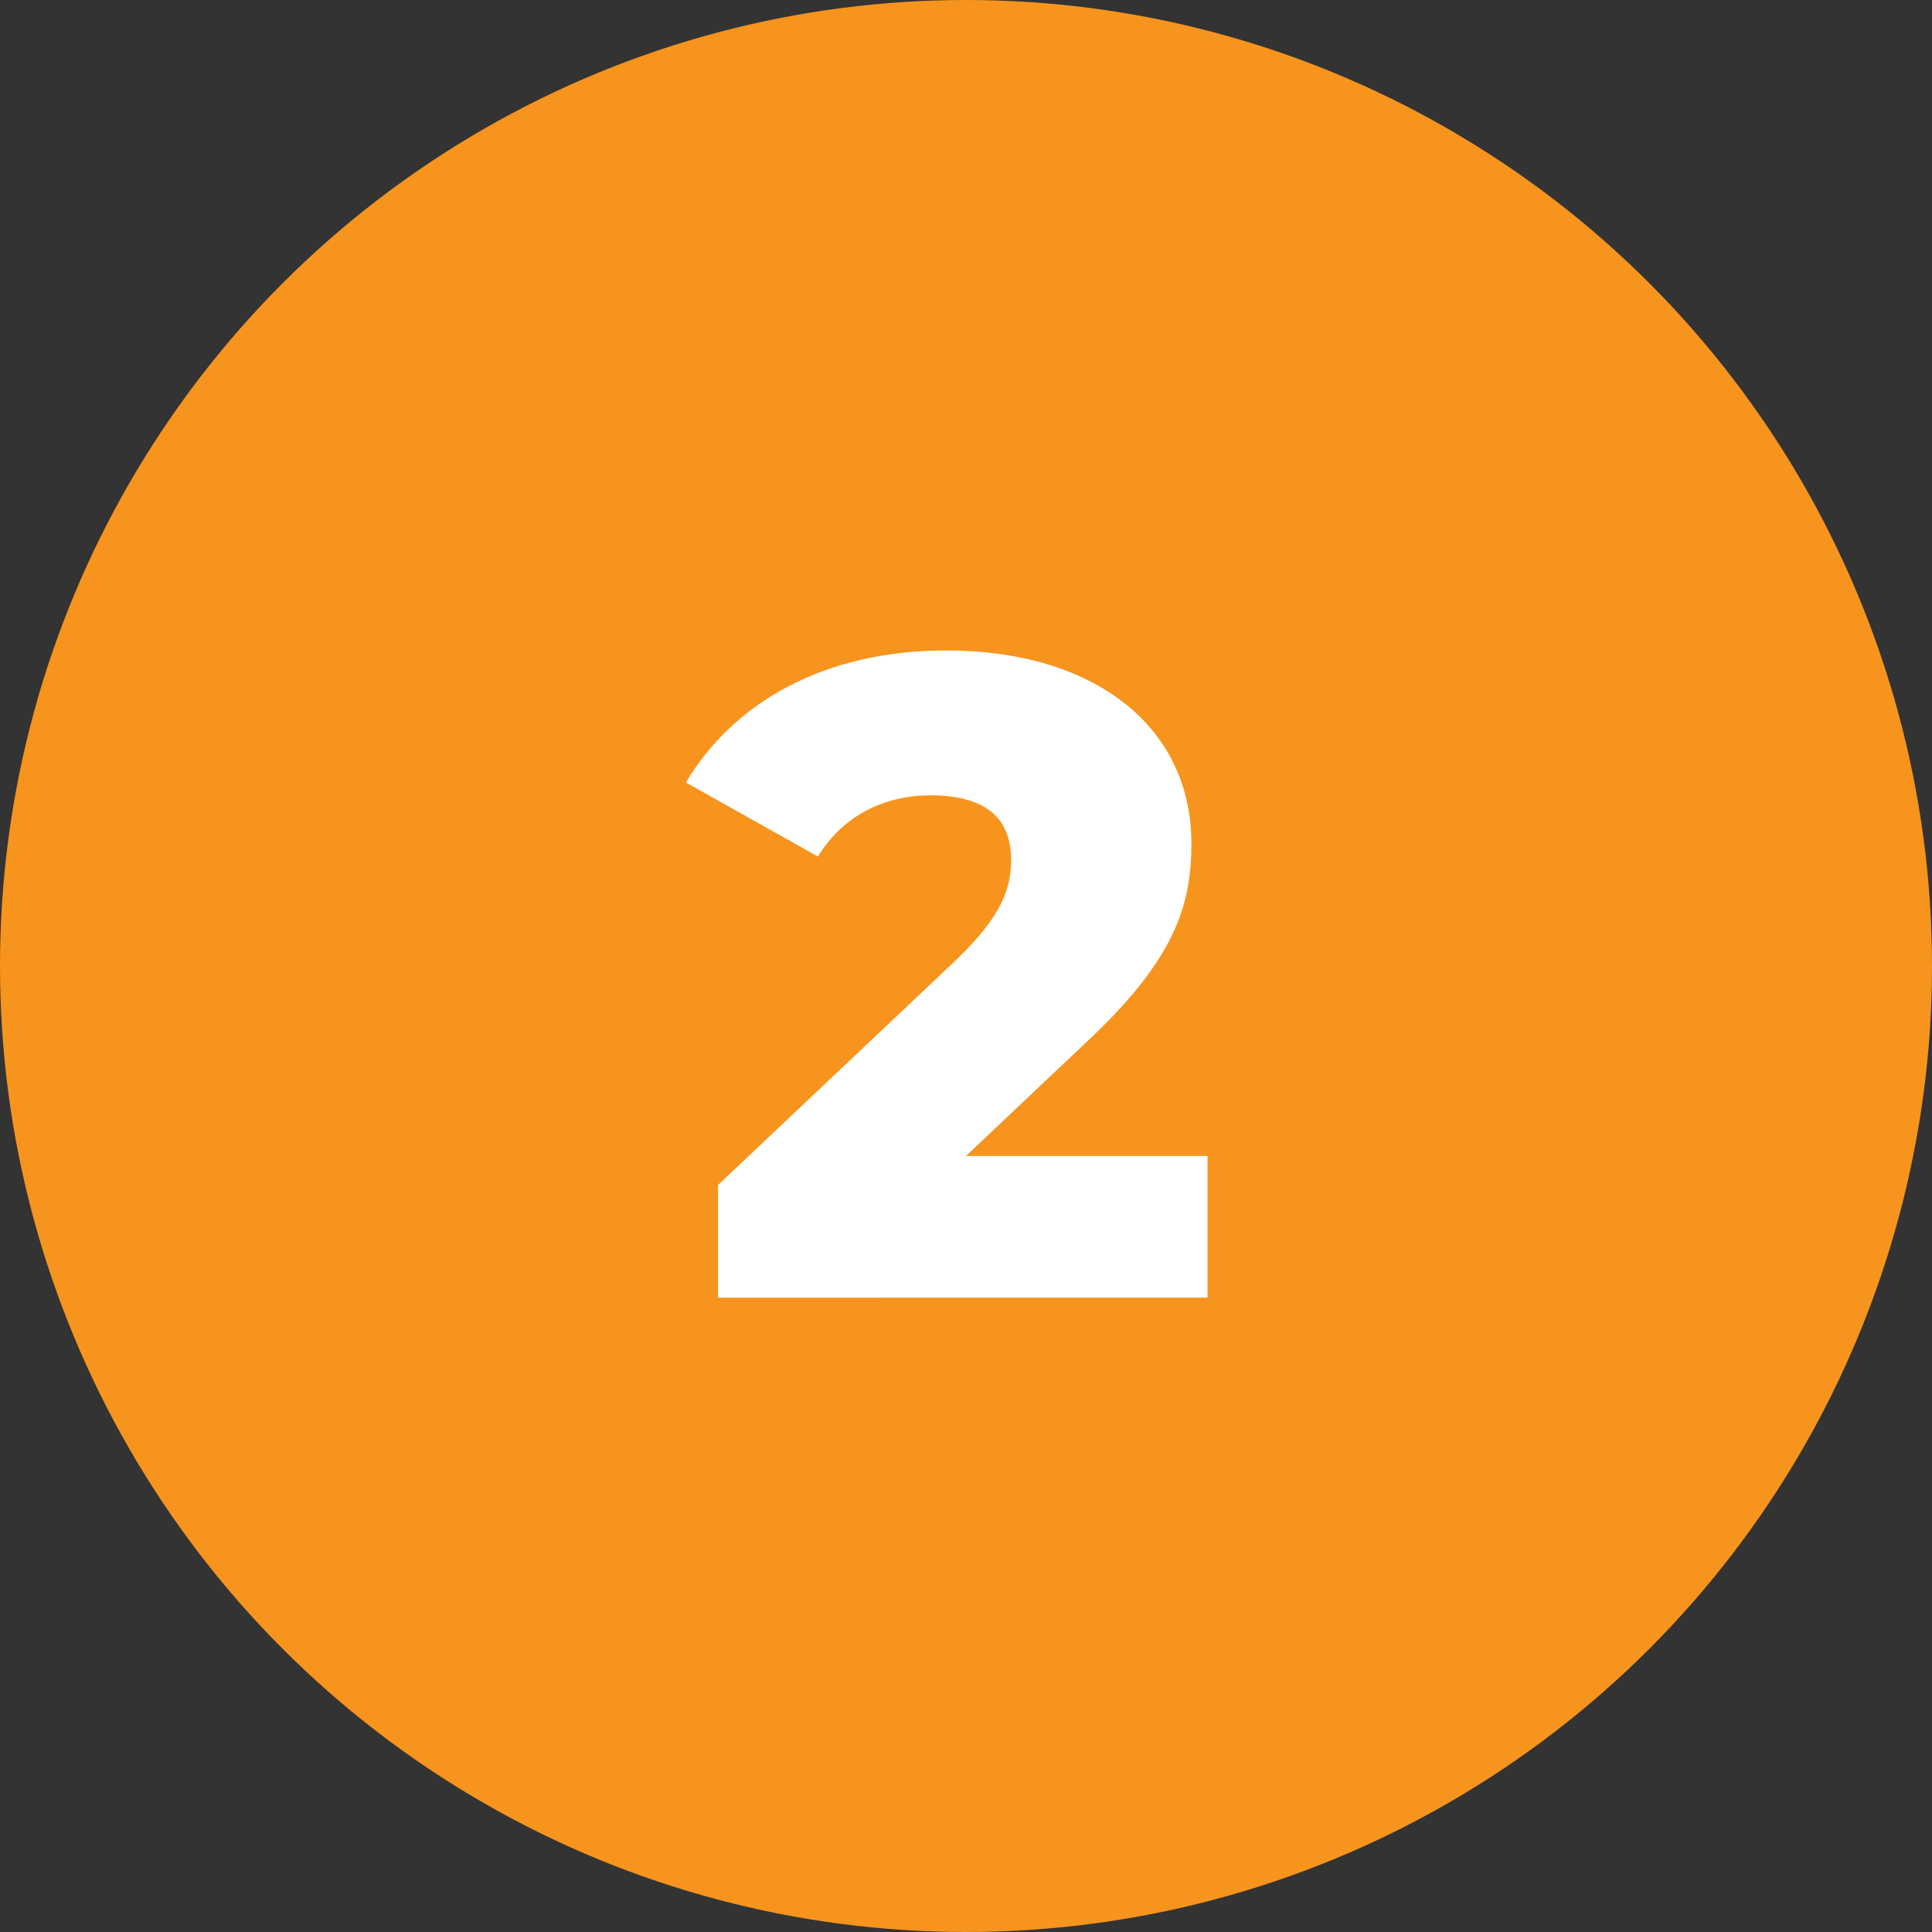
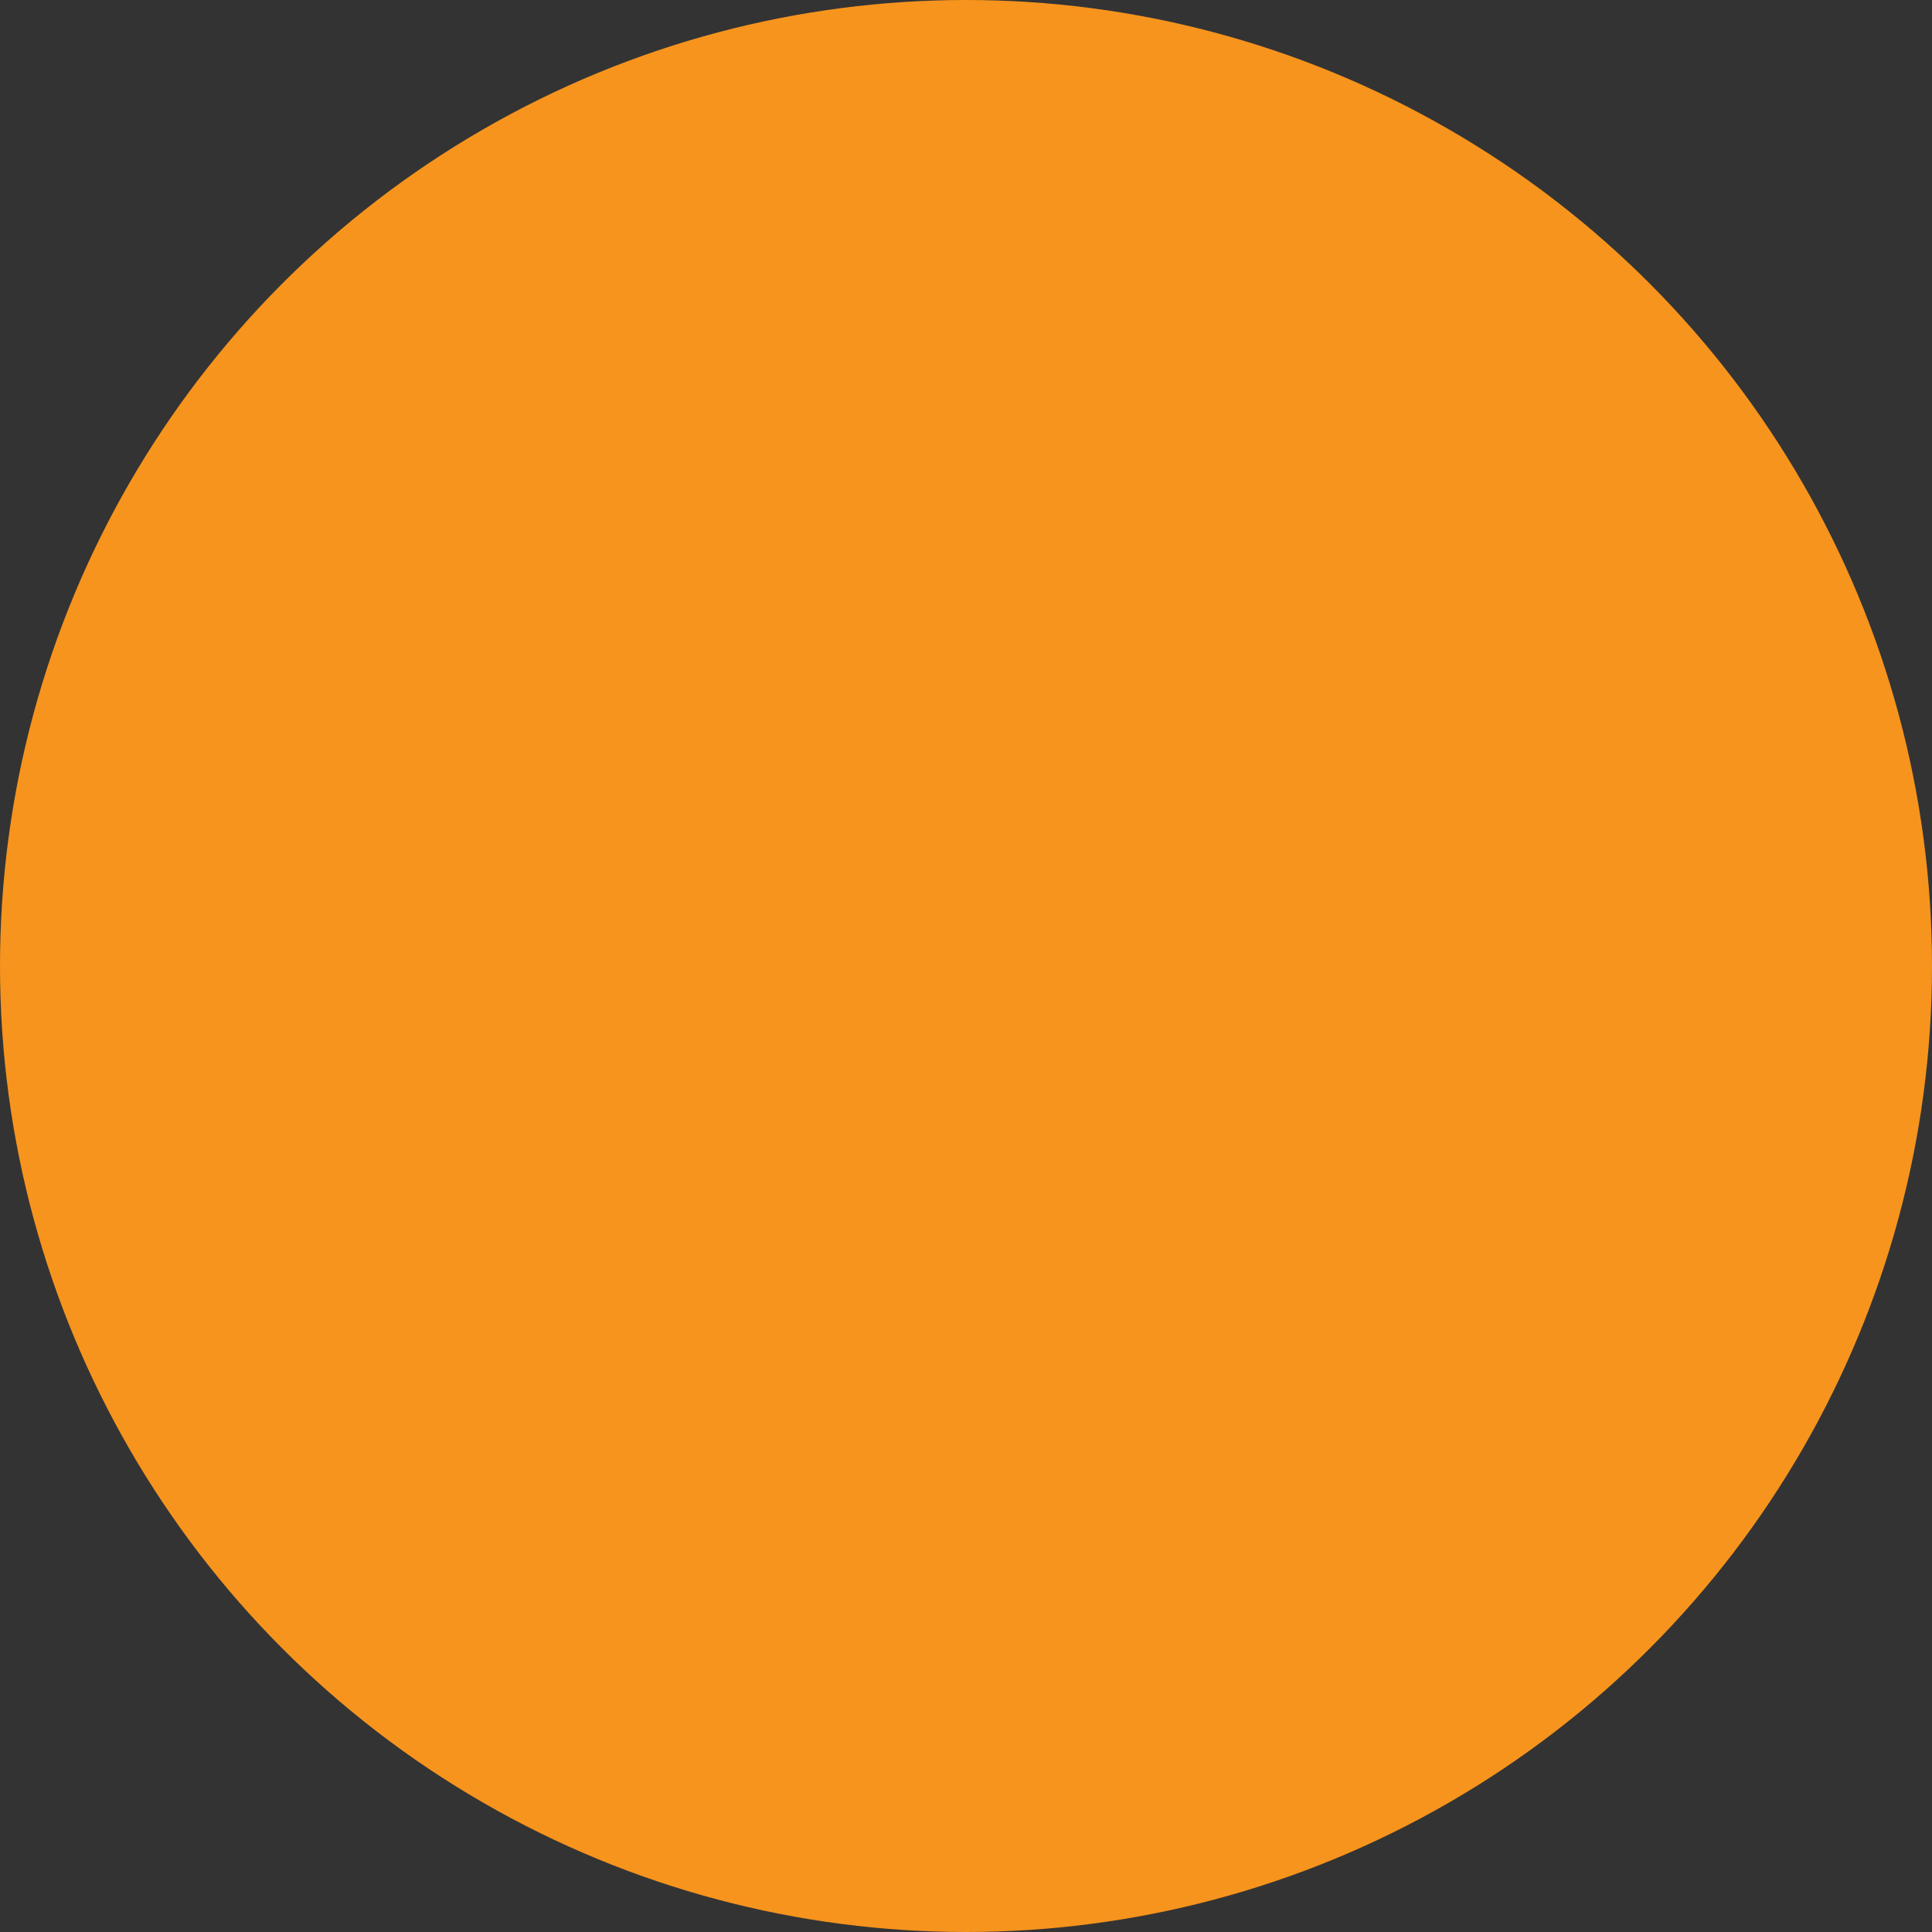
<svg xmlns="http://www.w3.org/2000/svg" version="1.1" id="Group_6826" x="0px" y="0px" viewBox="0 0 60 60" style="enable-background:new 0 0 60 60;" xml:space="preserve">
  <rect x="0" y="0" width="60" height="60" fill="#333333" stroke="none" />
  <style type="text/css">
	.st0{fill:#F7941D;}
	.st1{enable-background:new    ;}
	.st2{fill:#FFFFFF;}
</style>
  <g id="Group_1445" transform="translate(0 0)">
    <circle id="Ellipse_169" class="st0" cx="30" cy="30" r="30" />
  </g>
  <g class="st1">
-     <path class="st2" d="M37.5,35.9v4.4H22.3v-3.5l7.3-6.9c1.6-1.5,1.8-2.4,1.8-3.2c0-1.3-0.8-2-2.5-2c-1.4,0-2.7,0.6-3.5,1.9l-4.1-2.3   c1.5-2.5,4.3-4.1,8.1-4.1c4.5,0,7.6,2.3,7.6,6c0,1.9-0.5,3.6-3.3,6.2L30,35.9H37.5z" />
-   </g>
+     </g>
</svg>